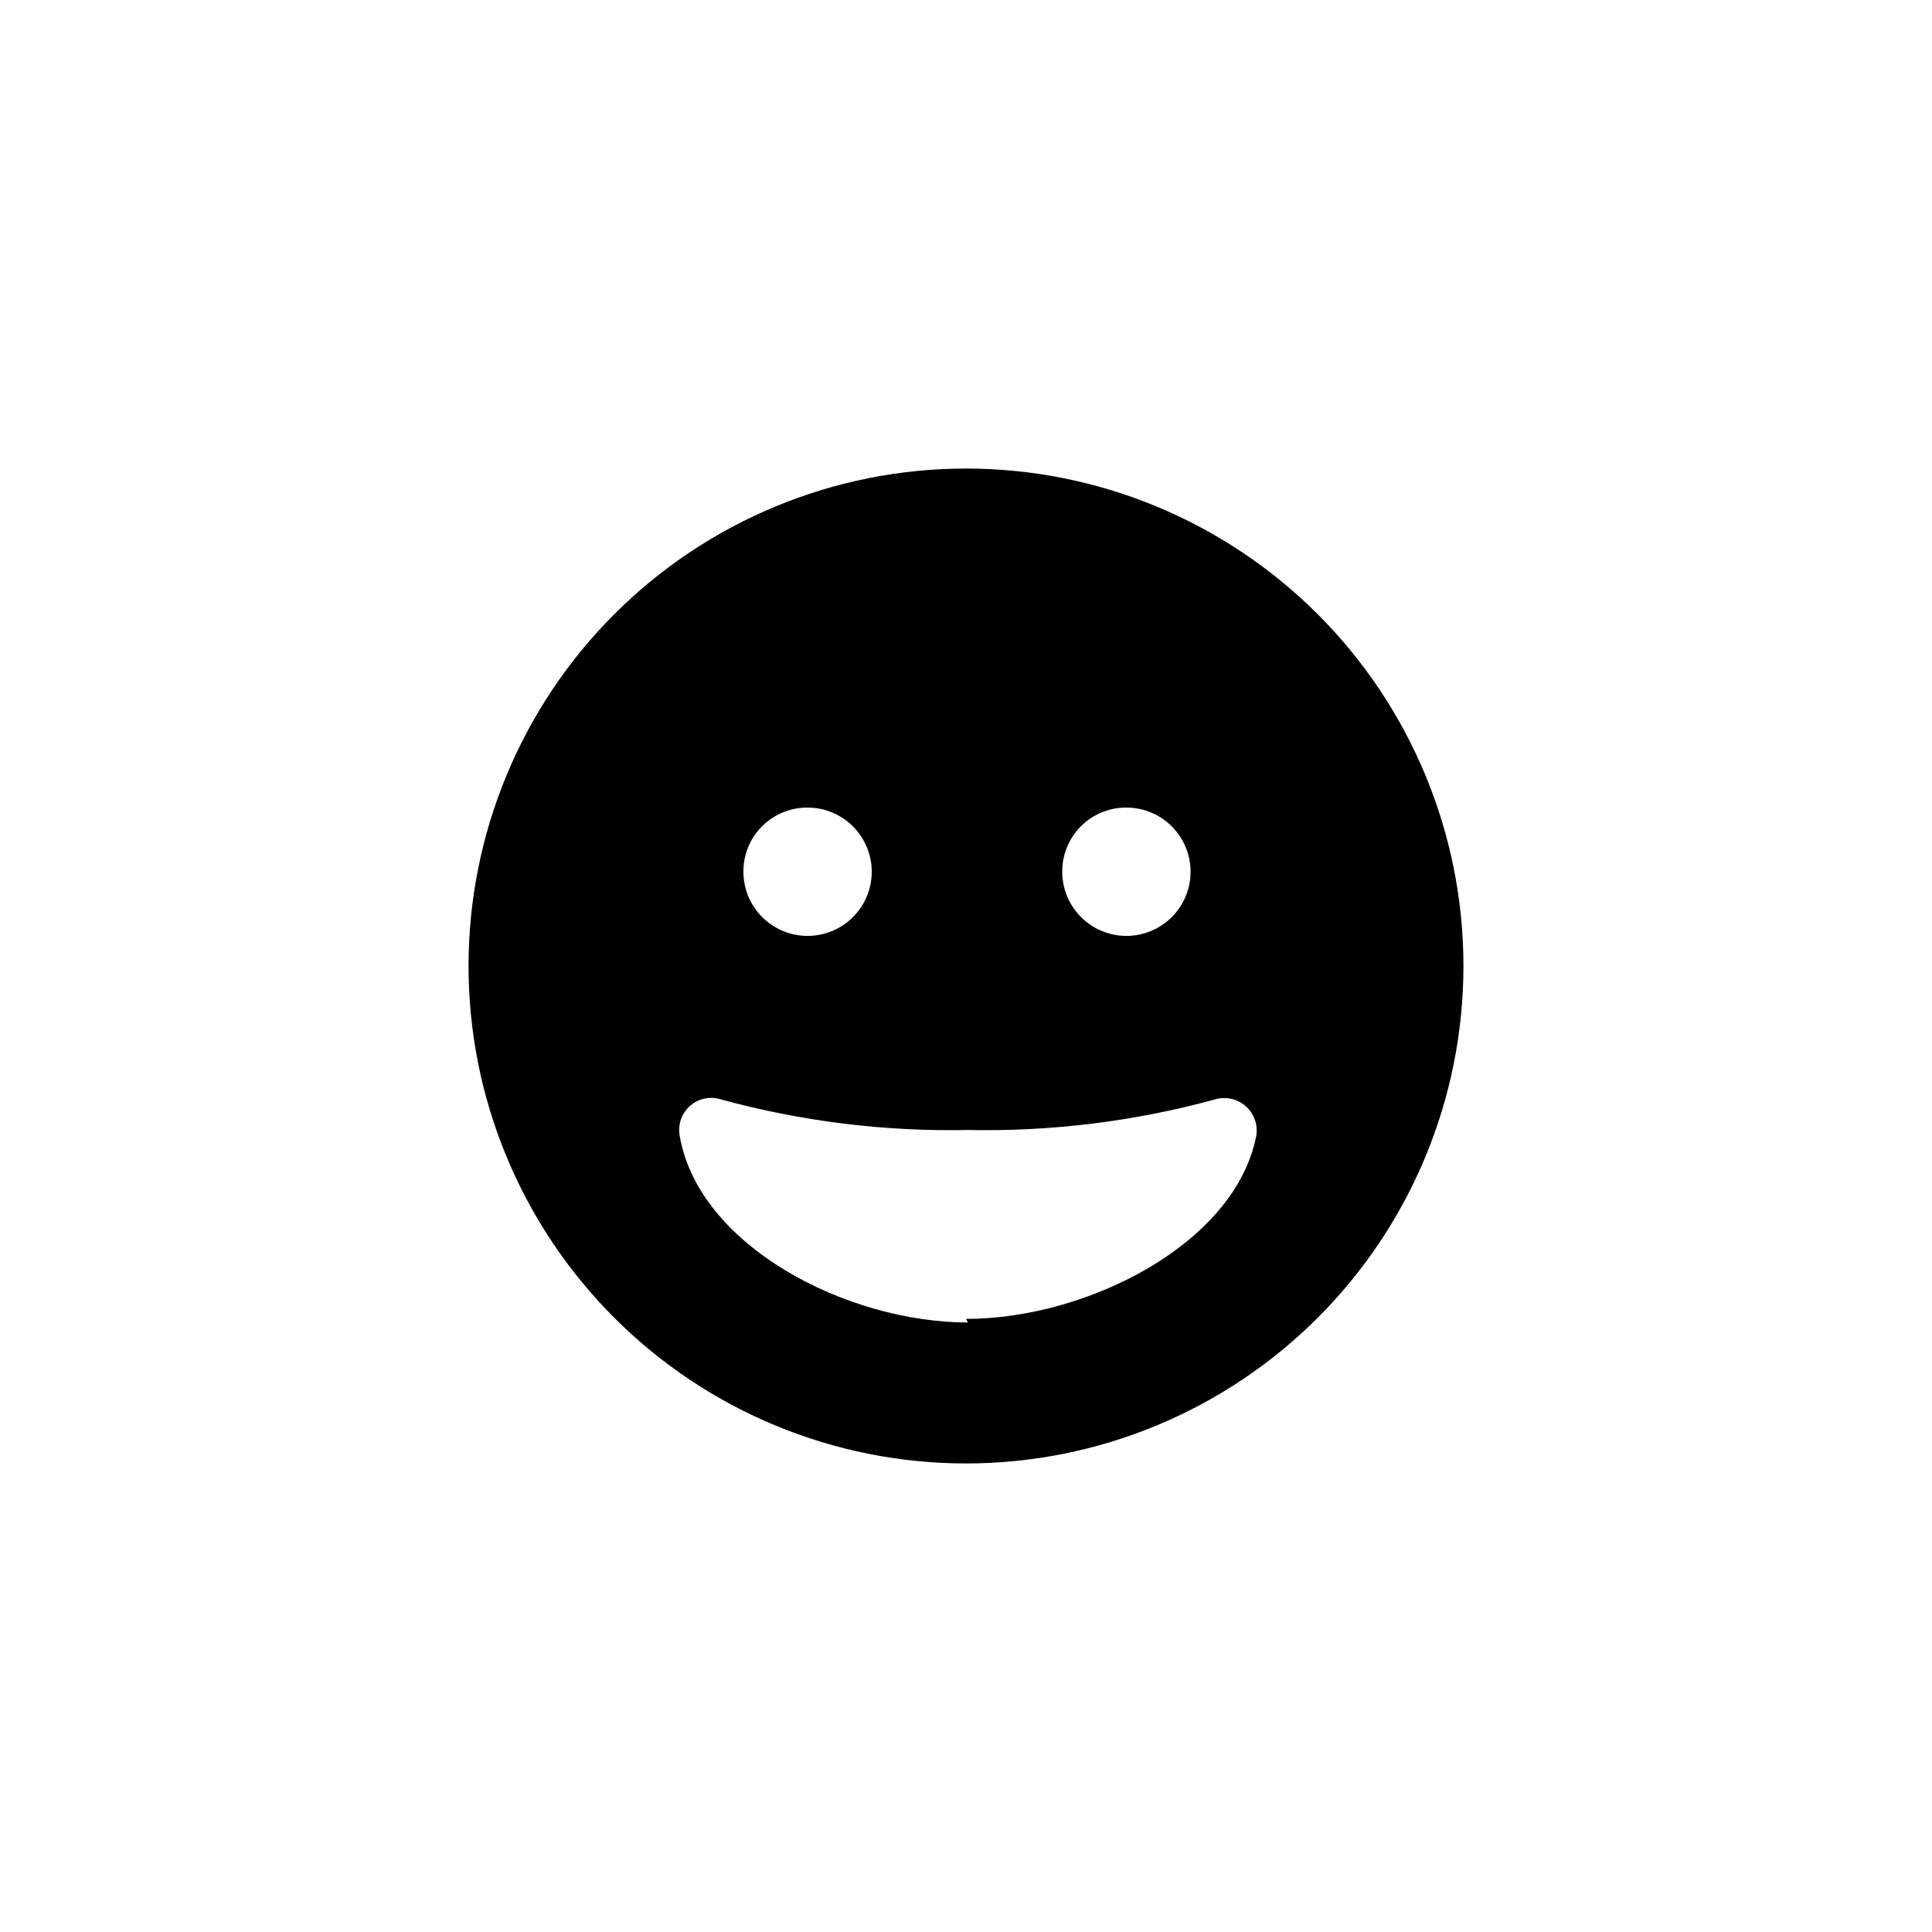
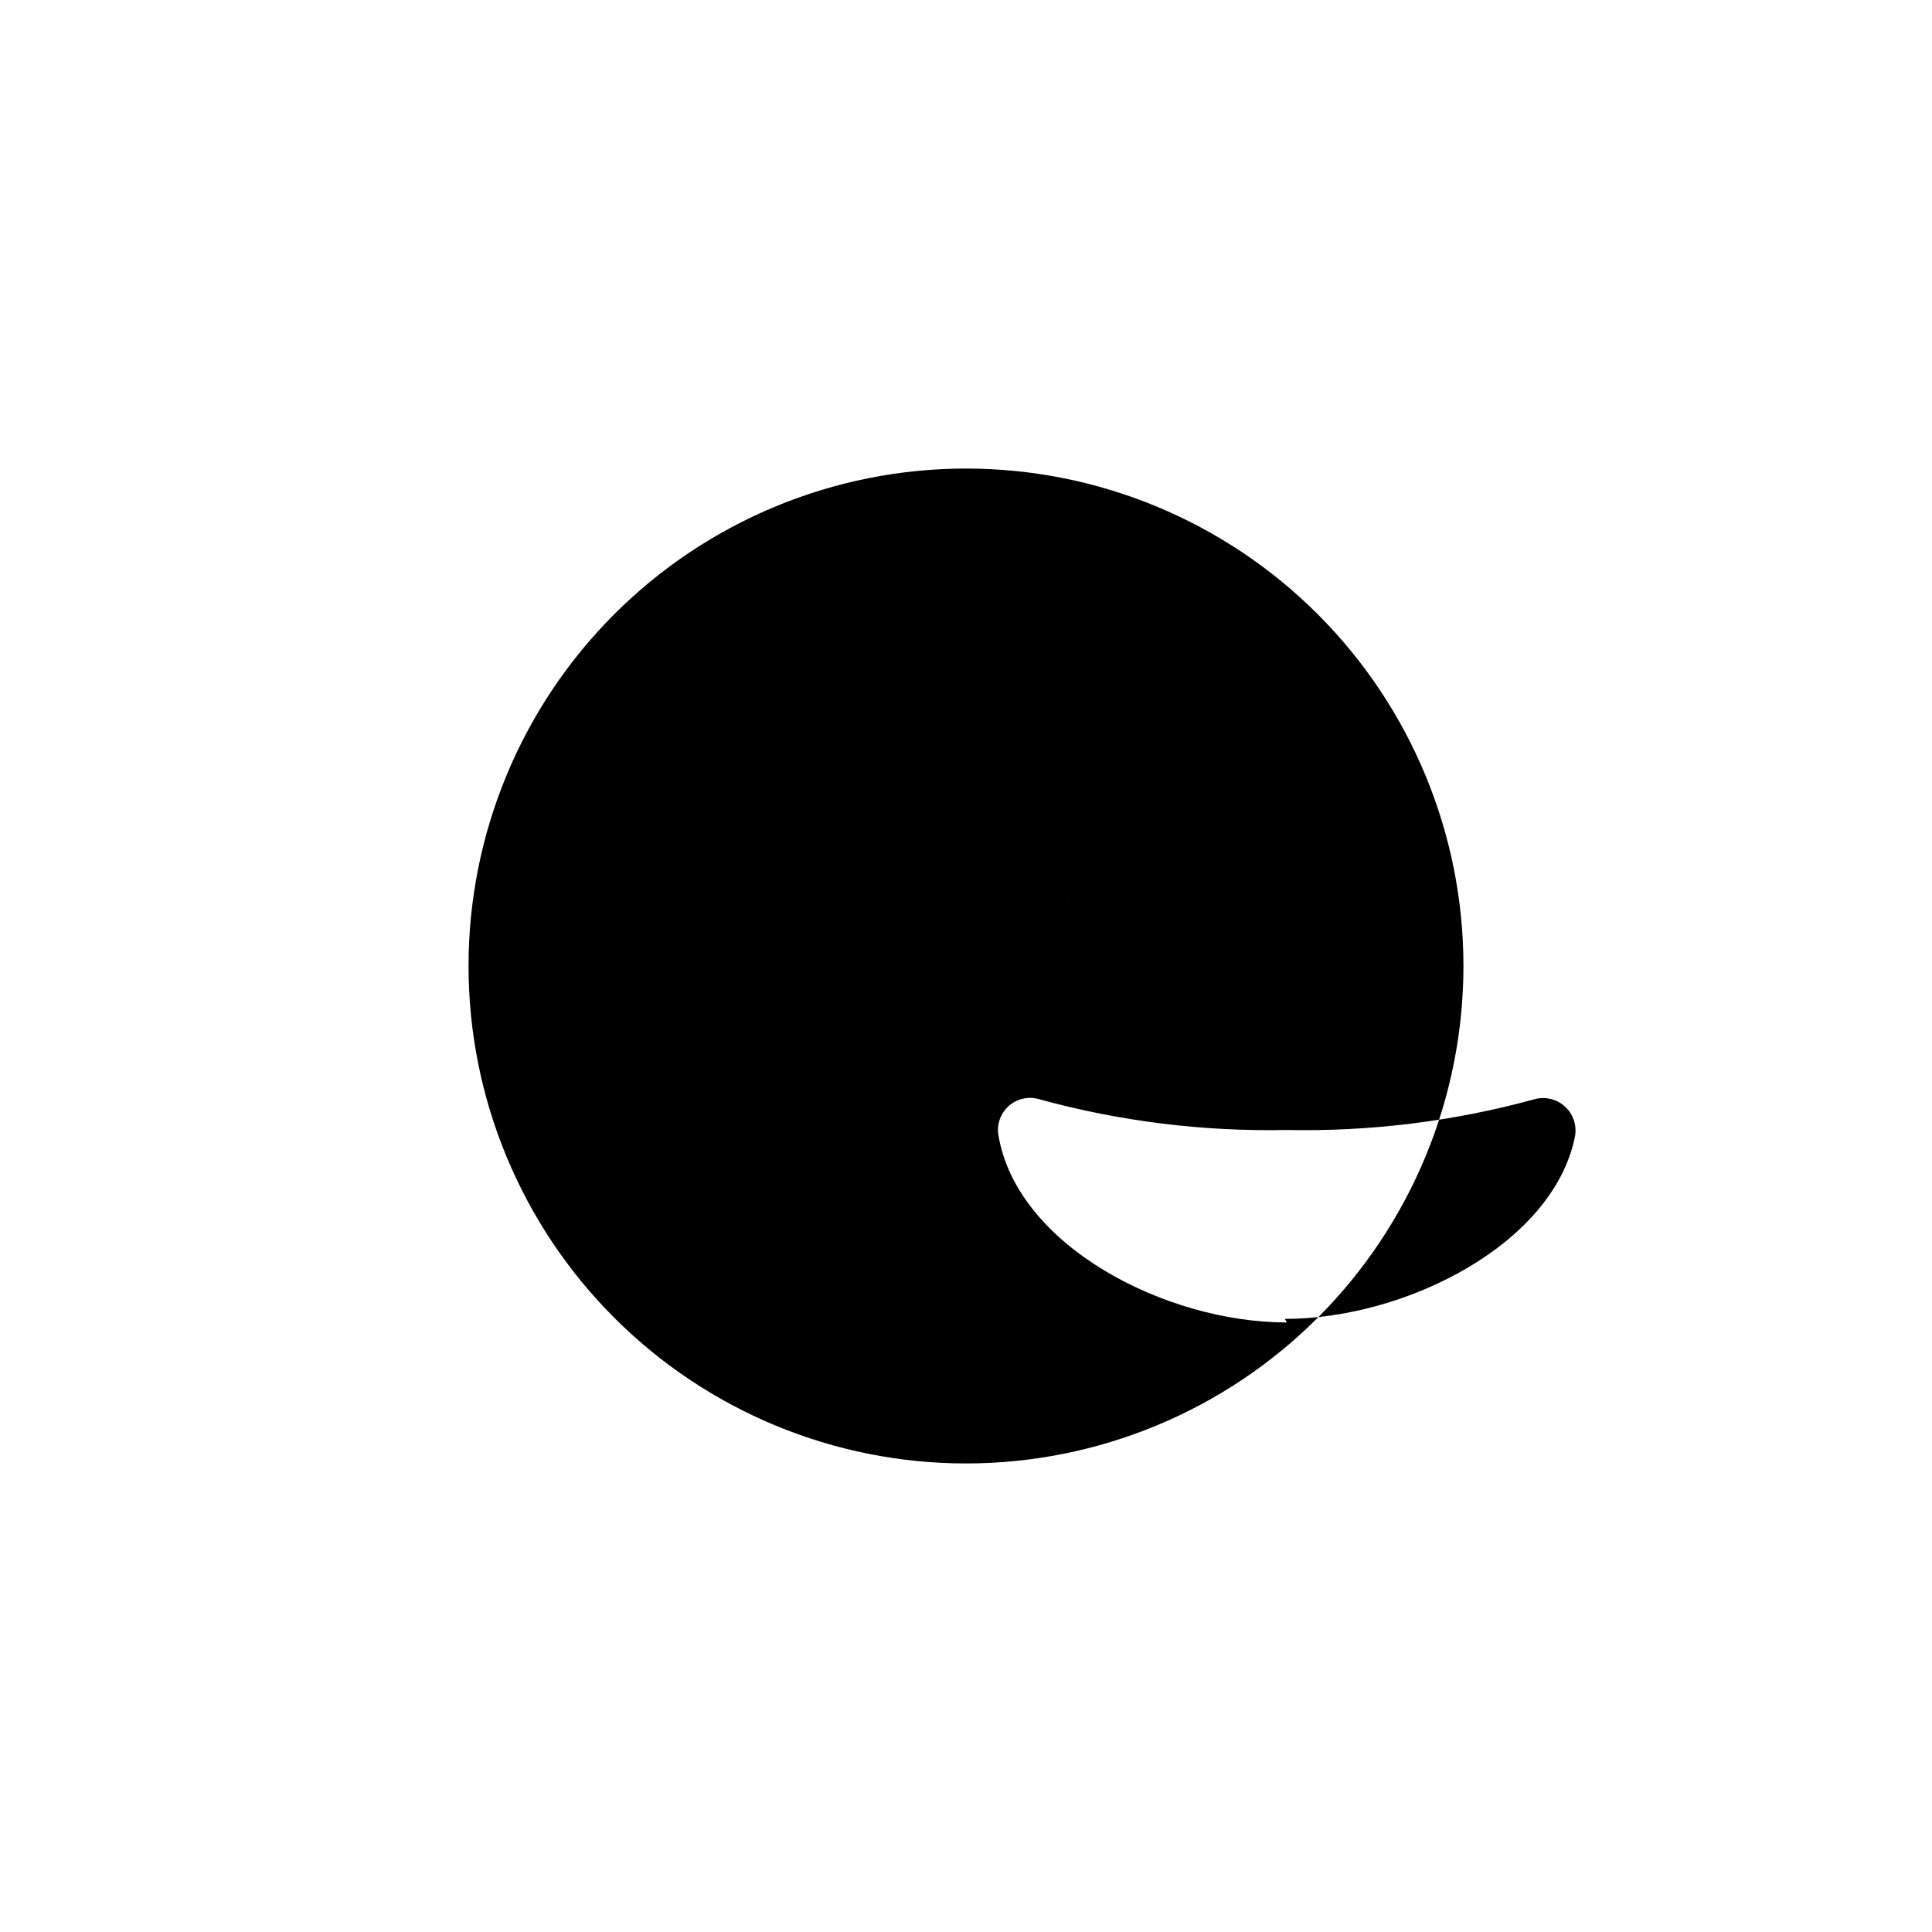
<svg xmlns="http://www.w3.org/2000/svg" fill="#000000" width="800px" height="800px" version="1.1" viewBox="144 144 512 512">
-   <path d="m400 268.17c-34.965 0-68.496 13.891-93.219 38.613s-38.613 58.254-38.613 93.219c0 34.961 13.891 68.492 38.613 93.215 24.723 24.727 58.254 38.613 93.219 38.613 34.961 0 68.492-13.887 93.215-38.613 24.727-24.723 38.613-58.254 38.613-93.215 0-34.965-13.887-68.496-38.613-93.219-24.723-24.723-58.254-38.613-93.215-38.613zm42.508 89.848c4.508 0 8.836 1.789 12.023 4.981 3.188 3.188 4.981 7.512 4.981 12.023 0 4.508-1.793 8.832-4.981 12.023-3.188 3.188-7.516 4.981-12.023 4.981-4.512 0-8.836-1.793-12.023-4.981-3.188-3.191-4.981-7.516-4.981-12.023-0.027-4.519 1.754-8.859 4.949-12.055 3.195-3.195 7.535-4.981 12.055-4.949zm-84.492 0c4.508 0 8.832 1.789 12.023 4.981 3.188 3.188 4.981 7.512 4.981 12.023 0 4.508-1.793 8.832-4.981 12.023-3.191 3.188-7.516 4.981-12.023 4.981-4.512 0-8.836-1.793-12.023-4.981-3.191-3.191-4.981-7.516-4.981-12.023-0.027-4.519 1.754-8.859 4.949-12.055 3.195-3.195 7.535-4.981 12.055-4.949zm42.508 136.45c-32.223 0-71.477-20.363-76.41-49.543-0.52-2.941 0.547-5.941 2.805-7.898 2.258-1.957 5.375-2.582 8.215-1.652 21.297 5.816 43.32 8.539 65.391 8.082 22.07 0.457 44.094-2.266 65.391-8.082 2.832-0.867 5.914-0.215 8.152 1.727 2.238 1.941 3.324 4.894 2.867 7.824-5.457 28.551-44.711 48.598-76.934 48.598z" />
+   <path d="m400 268.17c-34.965 0-68.496 13.891-93.219 38.613s-38.613 58.254-38.613 93.219c0 34.961 13.891 68.492 38.613 93.215 24.723 24.727 58.254 38.613 93.219 38.613 34.961 0 68.492-13.887 93.215-38.613 24.727-24.723 38.613-58.254 38.613-93.215 0-34.965-13.887-68.496-38.613-93.219-24.723-24.723-58.254-38.613-93.215-38.613zm42.508 89.848c4.508 0 8.836 1.789 12.023 4.981 3.188 3.188 4.981 7.512 4.981 12.023 0 4.508-1.793 8.832-4.981 12.023-3.188 3.188-7.516 4.981-12.023 4.981-4.512 0-8.836-1.793-12.023-4.981-3.188-3.191-4.981-7.516-4.981-12.023-0.027-4.519 1.754-8.859 4.949-12.055 3.195-3.195 7.535-4.981 12.055-4.949zc4.508 0 8.832 1.789 12.023 4.981 3.188 3.188 4.981 7.512 4.981 12.023 0 4.508-1.793 8.832-4.981 12.023-3.191 3.188-7.516 4.981-12.023 4.981-4.512 0-8.836-1.793-12.023-4.981-3.191-3.191-4.981-7.516-4.981-12.023-0.027-4.519 1.754-8.859 4.949-12.055 3.195-3.195 7.535-4.981 12.055-4.949zm42.508 136.45c-32.223 0-71.477-20.363-76.41-49.543-0.52-2.941 0.547-5.941 2.805-7.898 2.258-1.957 5.375-2.582 8.215-1.652 21.297 5.816 43.32 8.539 65.391 8.082 22.07 0.457 44.094-2.266 65.391-8.082 2.832-0.867 5.914-0.215 8.152 1.727 2.238 1.941 3.324 4.894 2.867 7.824-5.457 28.551-44.711 48.598-76.934 48.598z" />
</svg>